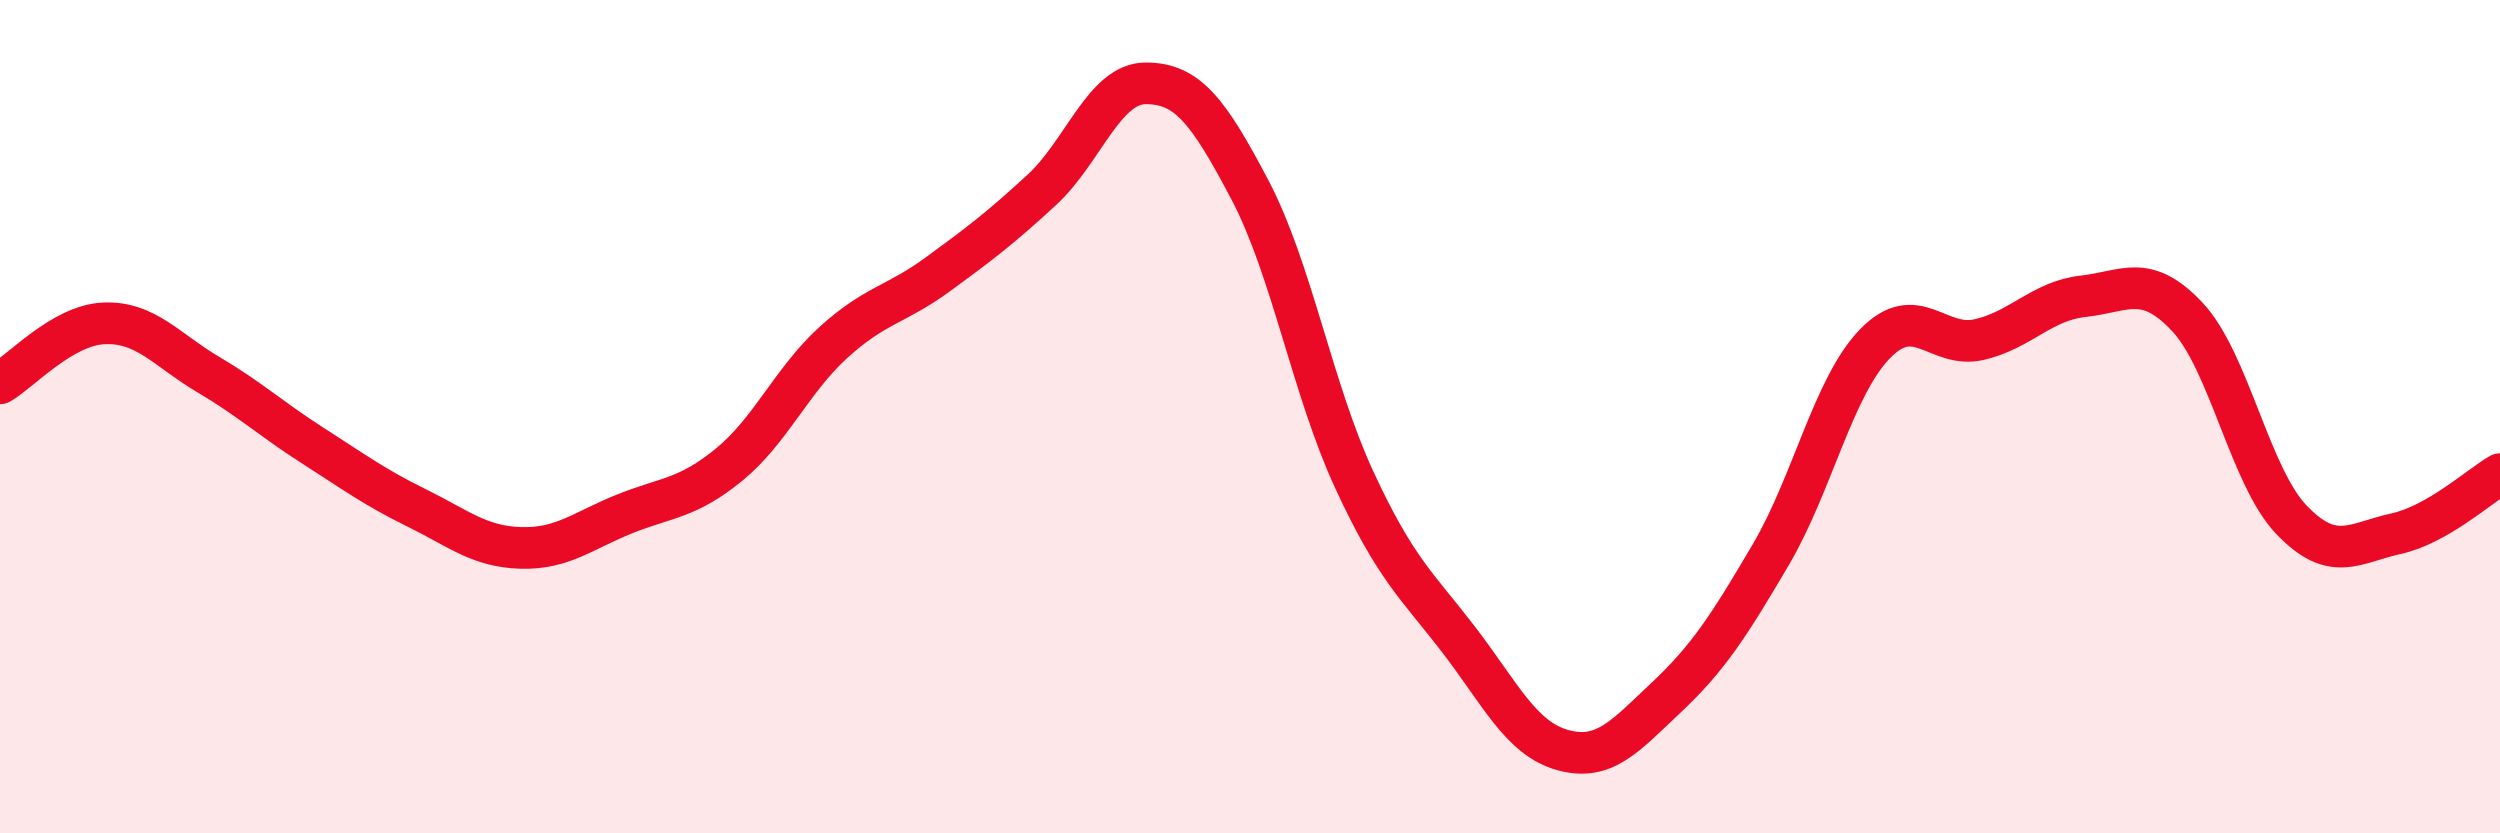
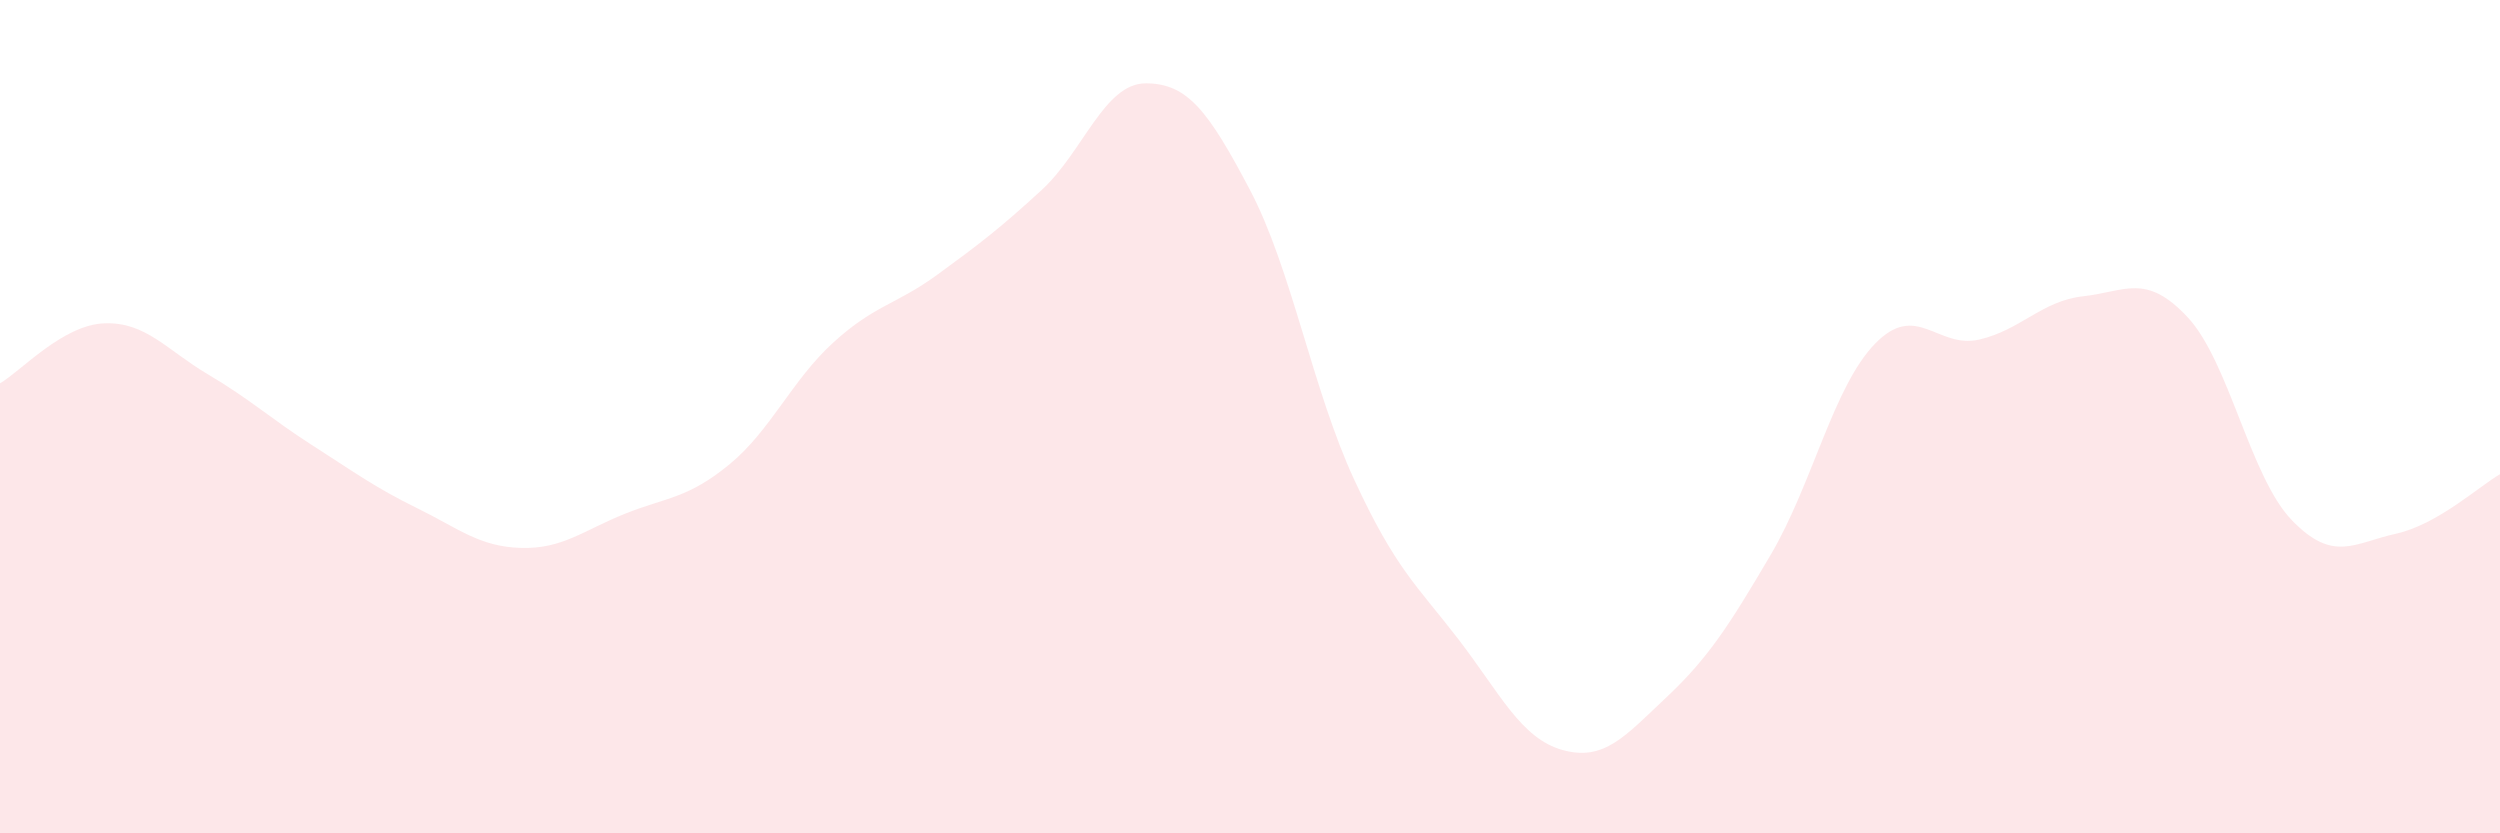
<svg xmlns="http://www.w3.org/2000/svg" width="60" height="20" viewBox="0 0 60 20">
  <path d="M 0,9.2 C 0.5,8.91 1.5,7.8 2.5,7.76 C 3.5,7.72 4,8.4 5,8.99 C 6,9.58 6.5,10.05 7.5,10.69 C 8.5,11.33 9,11.7 10,12.19 C 11,12.68 11.5,13.12 12.5,13.15 C 13.5,13.18 14,12.73 15,12.33 C 16,11.93 16.5,11.97 17.5,11.15 C 18.5,10.33 19,9.13 20,8.22 C 21,7.31 21.5,7.32 22.5,6.59 C 23.5,5.86 24,5.48 25,4.56 C 26,3.64 26.5,2 27.5,2 C 28.5,2 29,2.66 30,4.56 C 31,6.46 31.5,9.35 32.5,11.51 C 33.5,13.67 34,14.04 35,15.34 C 36,16.64 36.5,17.72 37.5,18 C 38.5,18.28 39,17.67 40,16.73 C 41,15.79 41.5,15.01 42.5,13.31 C 43.5,11.61 44,9.28 45,8.25 C 46,7.22 46.5,8.38 47.5,8.15 C 48.5,7.92 49,7.22 50,7.11 C 51,7 51.5,6.54 52.5,7.61 C 53.5,8.68 54,11.44 55,12.48 C 56,13.52 56.5,13.03 57.5,12.81 C 58.5,12.59 59.5,11.67 60,11.38L60 20L0 20Z" fill="#EB0A25" opacity="0.1" stroke-linecap="round" stroke-linejoin="round" />
-   <path d="M 0,9.2 C 0.5,8.91 1.5,7.8 2.5,7.76 C 3.5,7.72 4,8.4 5,8.99 C 6,9.58 6.5,10.05 7.5,10.69 C 8.5,11.33 9,11.7 10,12.19 C 11,12.68 11.5,13.12 12.5,13.15 C 13.5,13.18 14,12.73 15,12.33 C 16,11.93 16.5,11.97 17.5,11.15 C 18.5,10.33 19,9.13 20,8.22 C 21,7.31 21.5,7.32 22.5,6.59 C 23.5,5.86 24,5.48 25,4.56 C 26,3.64 26.5,2 27.5,2 C 28.5,2 29,2.66 30,4.56 C 31,6.46 31.5,9.35 32.5,11.51 C 33.5,13.67 34,14.04 35,15.34 C 36,16.64 36.5,17.72 37.5,18 C 38.5,18.28 39,17.67 40,16.73 C 41,15.79 41.5,15.01 42.5,13.31 C 43.5,11.61 44,9.28 45,8.25 C 46,7.22 46.5,8.38 47.5,8.15 C 48.5,7.92 49,7.22 50,7.11 C 51,7 51.5,6.54 52.5,7.61 C 53.5,8.68 54,11.44 55,12.48 C 56,13.52 56.5,13.03 57.5,12.81 C 58.5,12.59 59.5,11.67 60,11.38" stroke="#EB0A25" stroke-width="1" fill="none" stroke-linecap="round" stroke-linejoin="round" />
</svg>